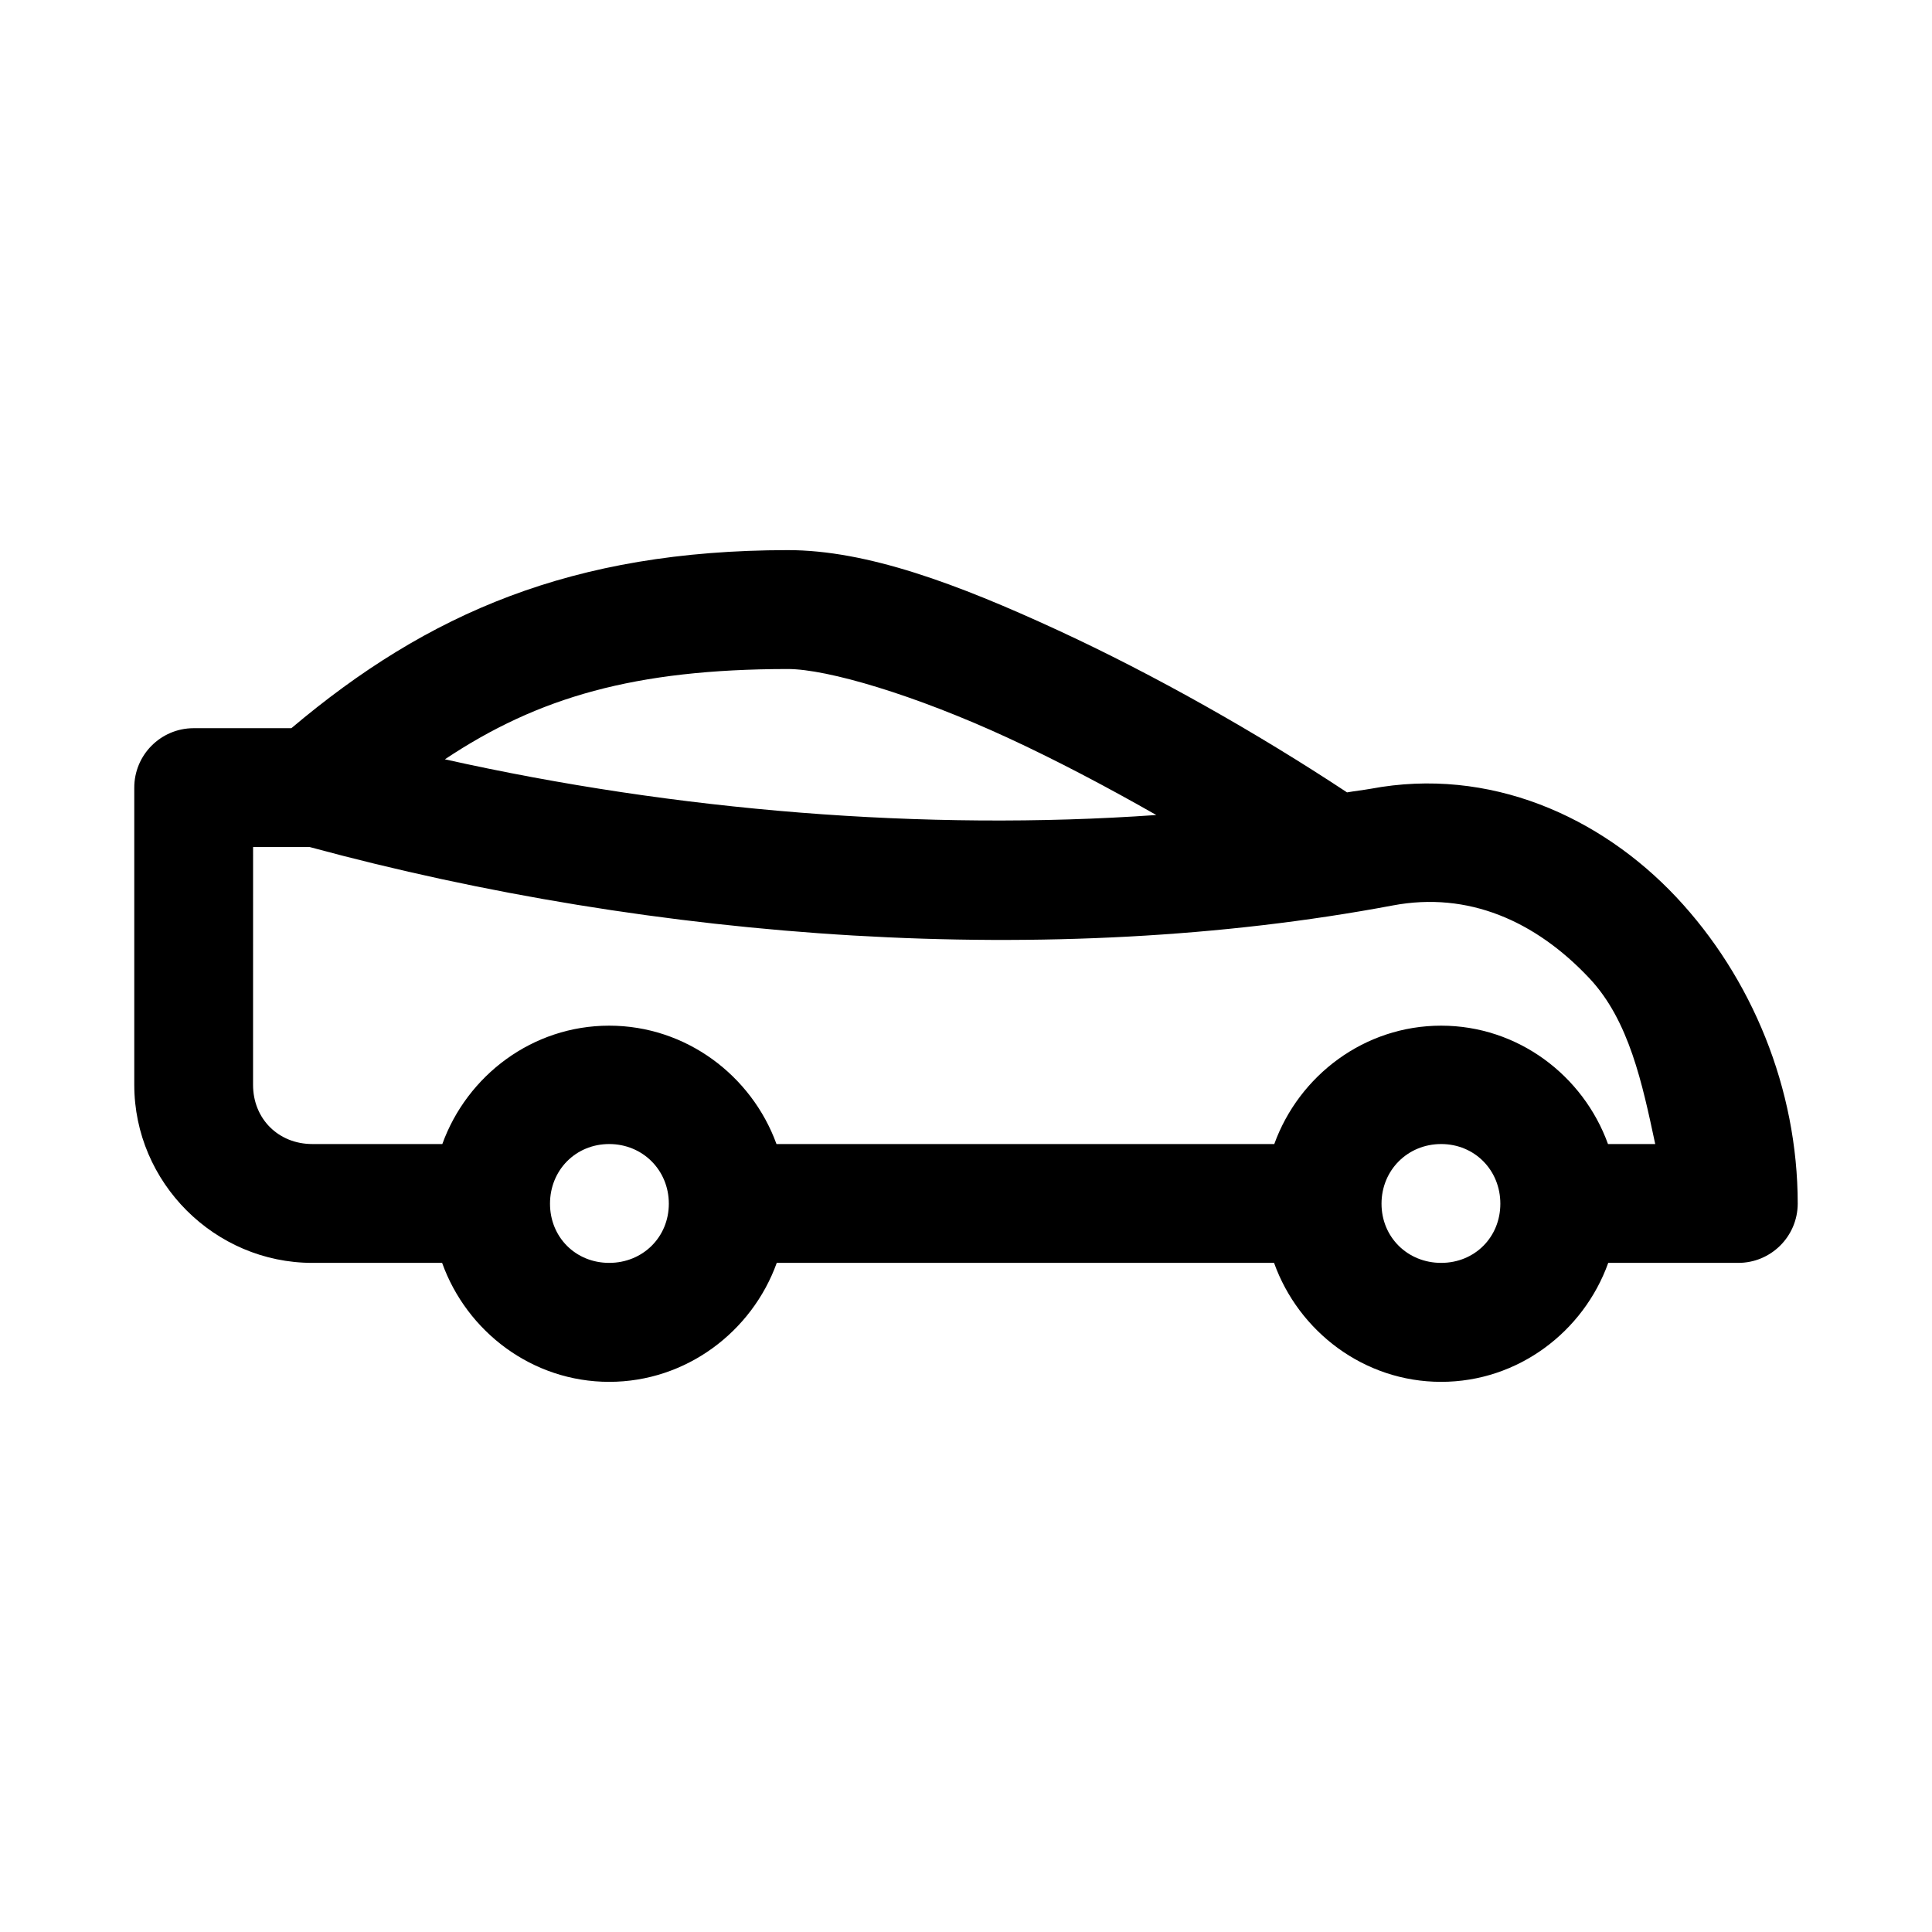
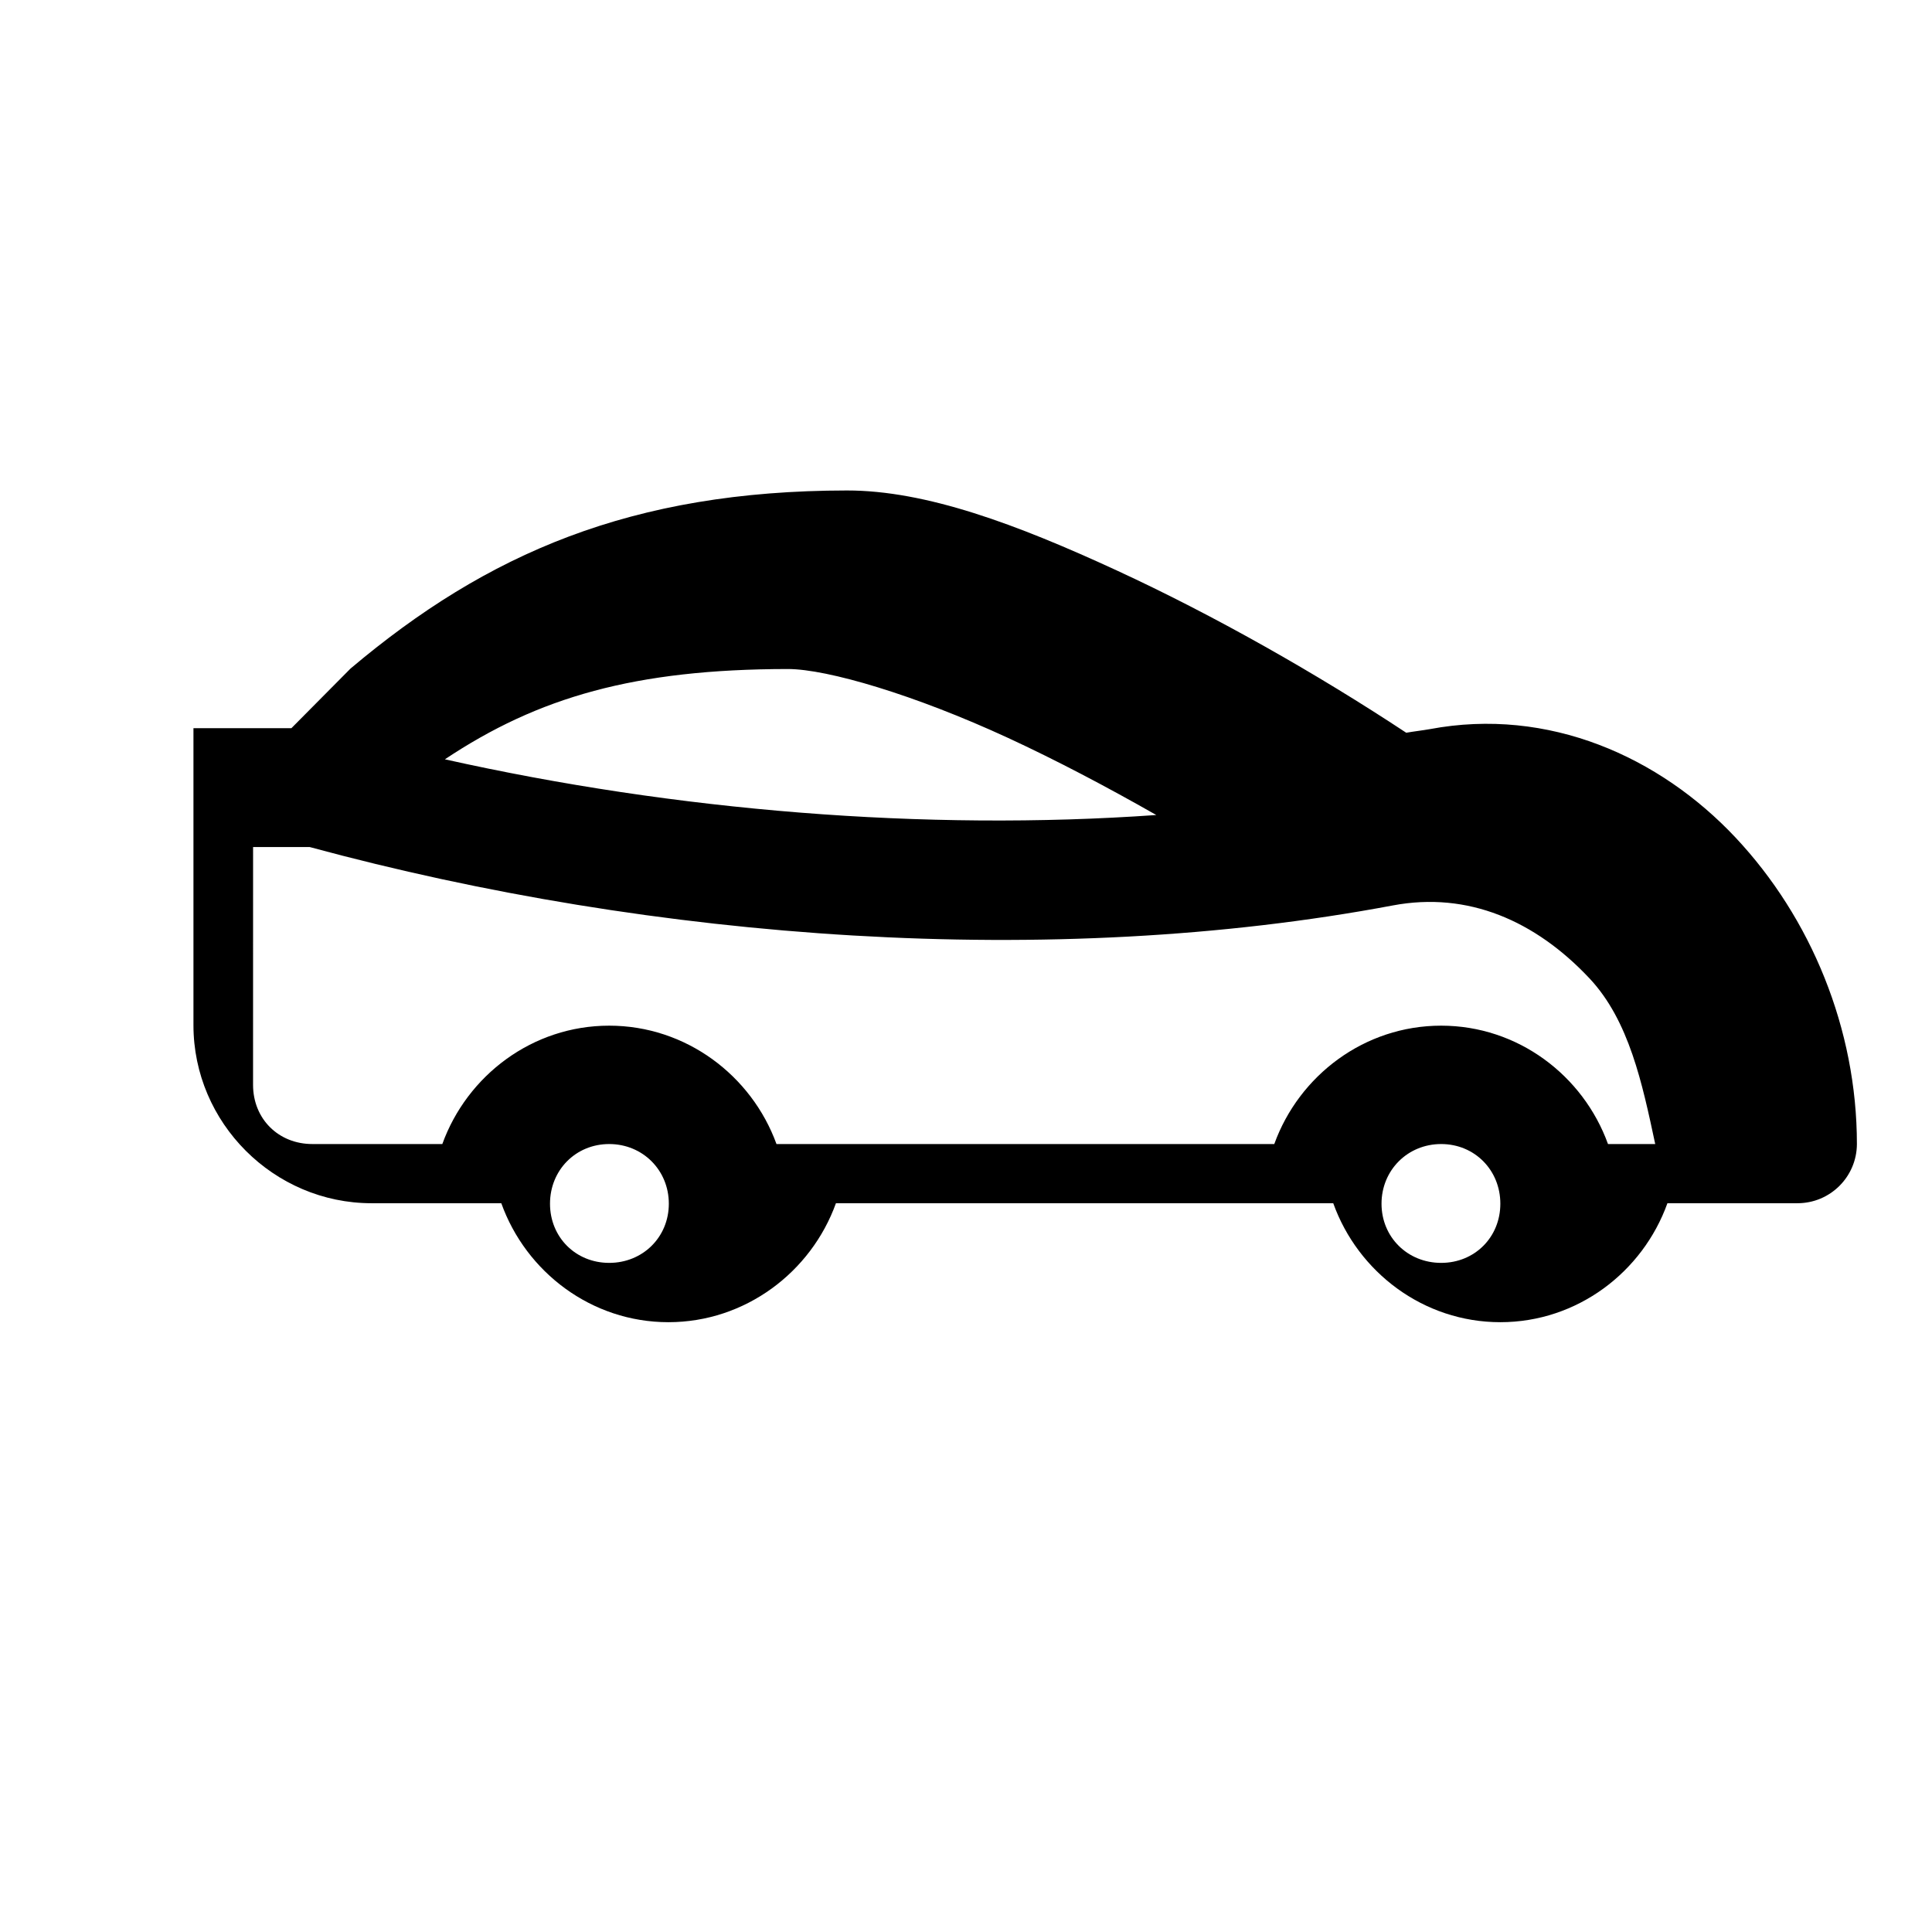
<svg xmlns="http://www.w3.org/2000/svg" fill="#000000" width="800px" height="800px" version="1.1" viewBox="144 144 512 512">
-   <path d="m221.22 336.98h-25.953c-8.695 0.031-15.715 7.113-15.684 15.809v78.707c0 25.898 21.309 47.18 47.203 47.18h34.379c6.539 18.246 23.895 31.527 44.281 31.527 20.383 0 37.832-13.277 44.402-31.527h131.79c6.539 18.246 23.895 31.527 44.281 31.527 20.383 0 37.738-13.277 44.281-31.527h34.41c8.695 0.031 15.77-6.988 15.805-15.684 0-30.488-12.145-59.926-32.195-81.258-20.051-21.332-49.48-34.625-80.996-28.695-2.031 0.355-4.191 0.594-6.242 0.953-23.805-15.719-50.992-31.137-76.754-43.027-26.516-12.238-50.5-21.191-71.48-21.176-57.078 0.059-95.379 16.684-131.54 47.195zm131.55-15.684c10.496 0 33.68 6.856 58.332 18.238 12.793 5.91 26.164 12.957 39.328 20.453-61.402 4.332-127.37-1.102-188.53-14.762 24.734-16.484 50.336-23.879 90.867-23.93zm-141.7 47.18h15.008c91.75 24.875 196.6 32.484 287.05 15.473 19.914-3.75 37.766 4.074 52.09 19.316 10.535 11.207 14.023 27.973 17.434 43.922l-12.516-0.004c-6.574-18.18-23.883-31.371-44.219-31.371s-37.645 13.191-44.219 31.371h-131.92c-6.606-18.18-24.004-31.371-44.34-31.371-20.336 0-37.641 13.191-44.219 31.371h-34.441c-8.996 0-15.715-6.691-15.715-15.688zm94.371 78.707c8.883 0 15.805 6.926 15.805 15.809 0 8.883-6.922 15.684-15.805 15.684-8.883 0-15.684-6.801-15.684-15.684 0-8.883 6.801-15.809 15.684-15.809zm220.48 0c8.883 0 15.684 6.926 15.684 15.809 0 8.883-6.801 15.684-15.684 15.684s-15.805-6.801-15.805-15.684c0-8.883 6.926-15.809 15.805-15.809z" />
+   <path d="m221.22 336.98h-25.953v78.707c0 25.898 21.309 47.18 47.203 47.18h34.379c6.539 18.246 23.895 31.527 44.281 31.527 20.383 0 37.832-13.277 44.402-31.527h131.79c6.539 18.246 23.895 31.527 44.281 31.527 20.383 0 37.738-13.277 44.281-31.527h34.41c8.695 0.031 15.77-6.988 15.805-15.684 0-30.488-12.145-59.926-32.195-81.258-20.051-21.332-49.48-34.625-80.996-28.695-2.031 0.355-4.191 0.594-6.242 0.953-23.805-15.719-50.992-31.137-76.754-43.027-26.516-12.238-50.5-21.191-71.48-21.176-57.078 0.059-95.379 16.684-131.54 47.195zm131.55-15.684c10.496 0 33.68 6.856 58.332 18.238 12.793 5.91 26.164 12.957 39.328 20.453-61.402 4.332-127.37-1.102-188.53-14.762 24.734-16.484 50.336-23.879 90.867-23.93zm-141.7 47.18h15.008c91.75 24.875 196.6 32.484 287.05 15.473 19.914-3.75 37.766 4.074 52.09 19.316 10.535 11.207 14.023 27.973 17.434 43.922l-12.516-0.004c-6.574-18.18-23.883-31.371-44.219-31.371s-37.645 13.191-44.219 31.371h-131.92c-6.606-18.18-24.004-31.371-44.34-31.371-20.336 0-37.641 13.191-44.219 31.371h-34.441c-8.996 0-15.715-6.691-15.715-15.688zm94.371 78.707c8.883 0 15.805 6.926 15.805 15.809 0 8.883-6.922 15.684-15.805 15.684-8.883 0-15.684-6.801-15.684-15.684 0-8.883 6.801-15.809 15.684-15.809zm220.48 0c8.883 0 15.684 6.926 15.684 15.809 0 8.883-6.801 15.684-15.684 15.684s-15.805-6.801-15.805-15.684c0-8.883 6.926-15.809 15.805-15.809z" />
</svg>